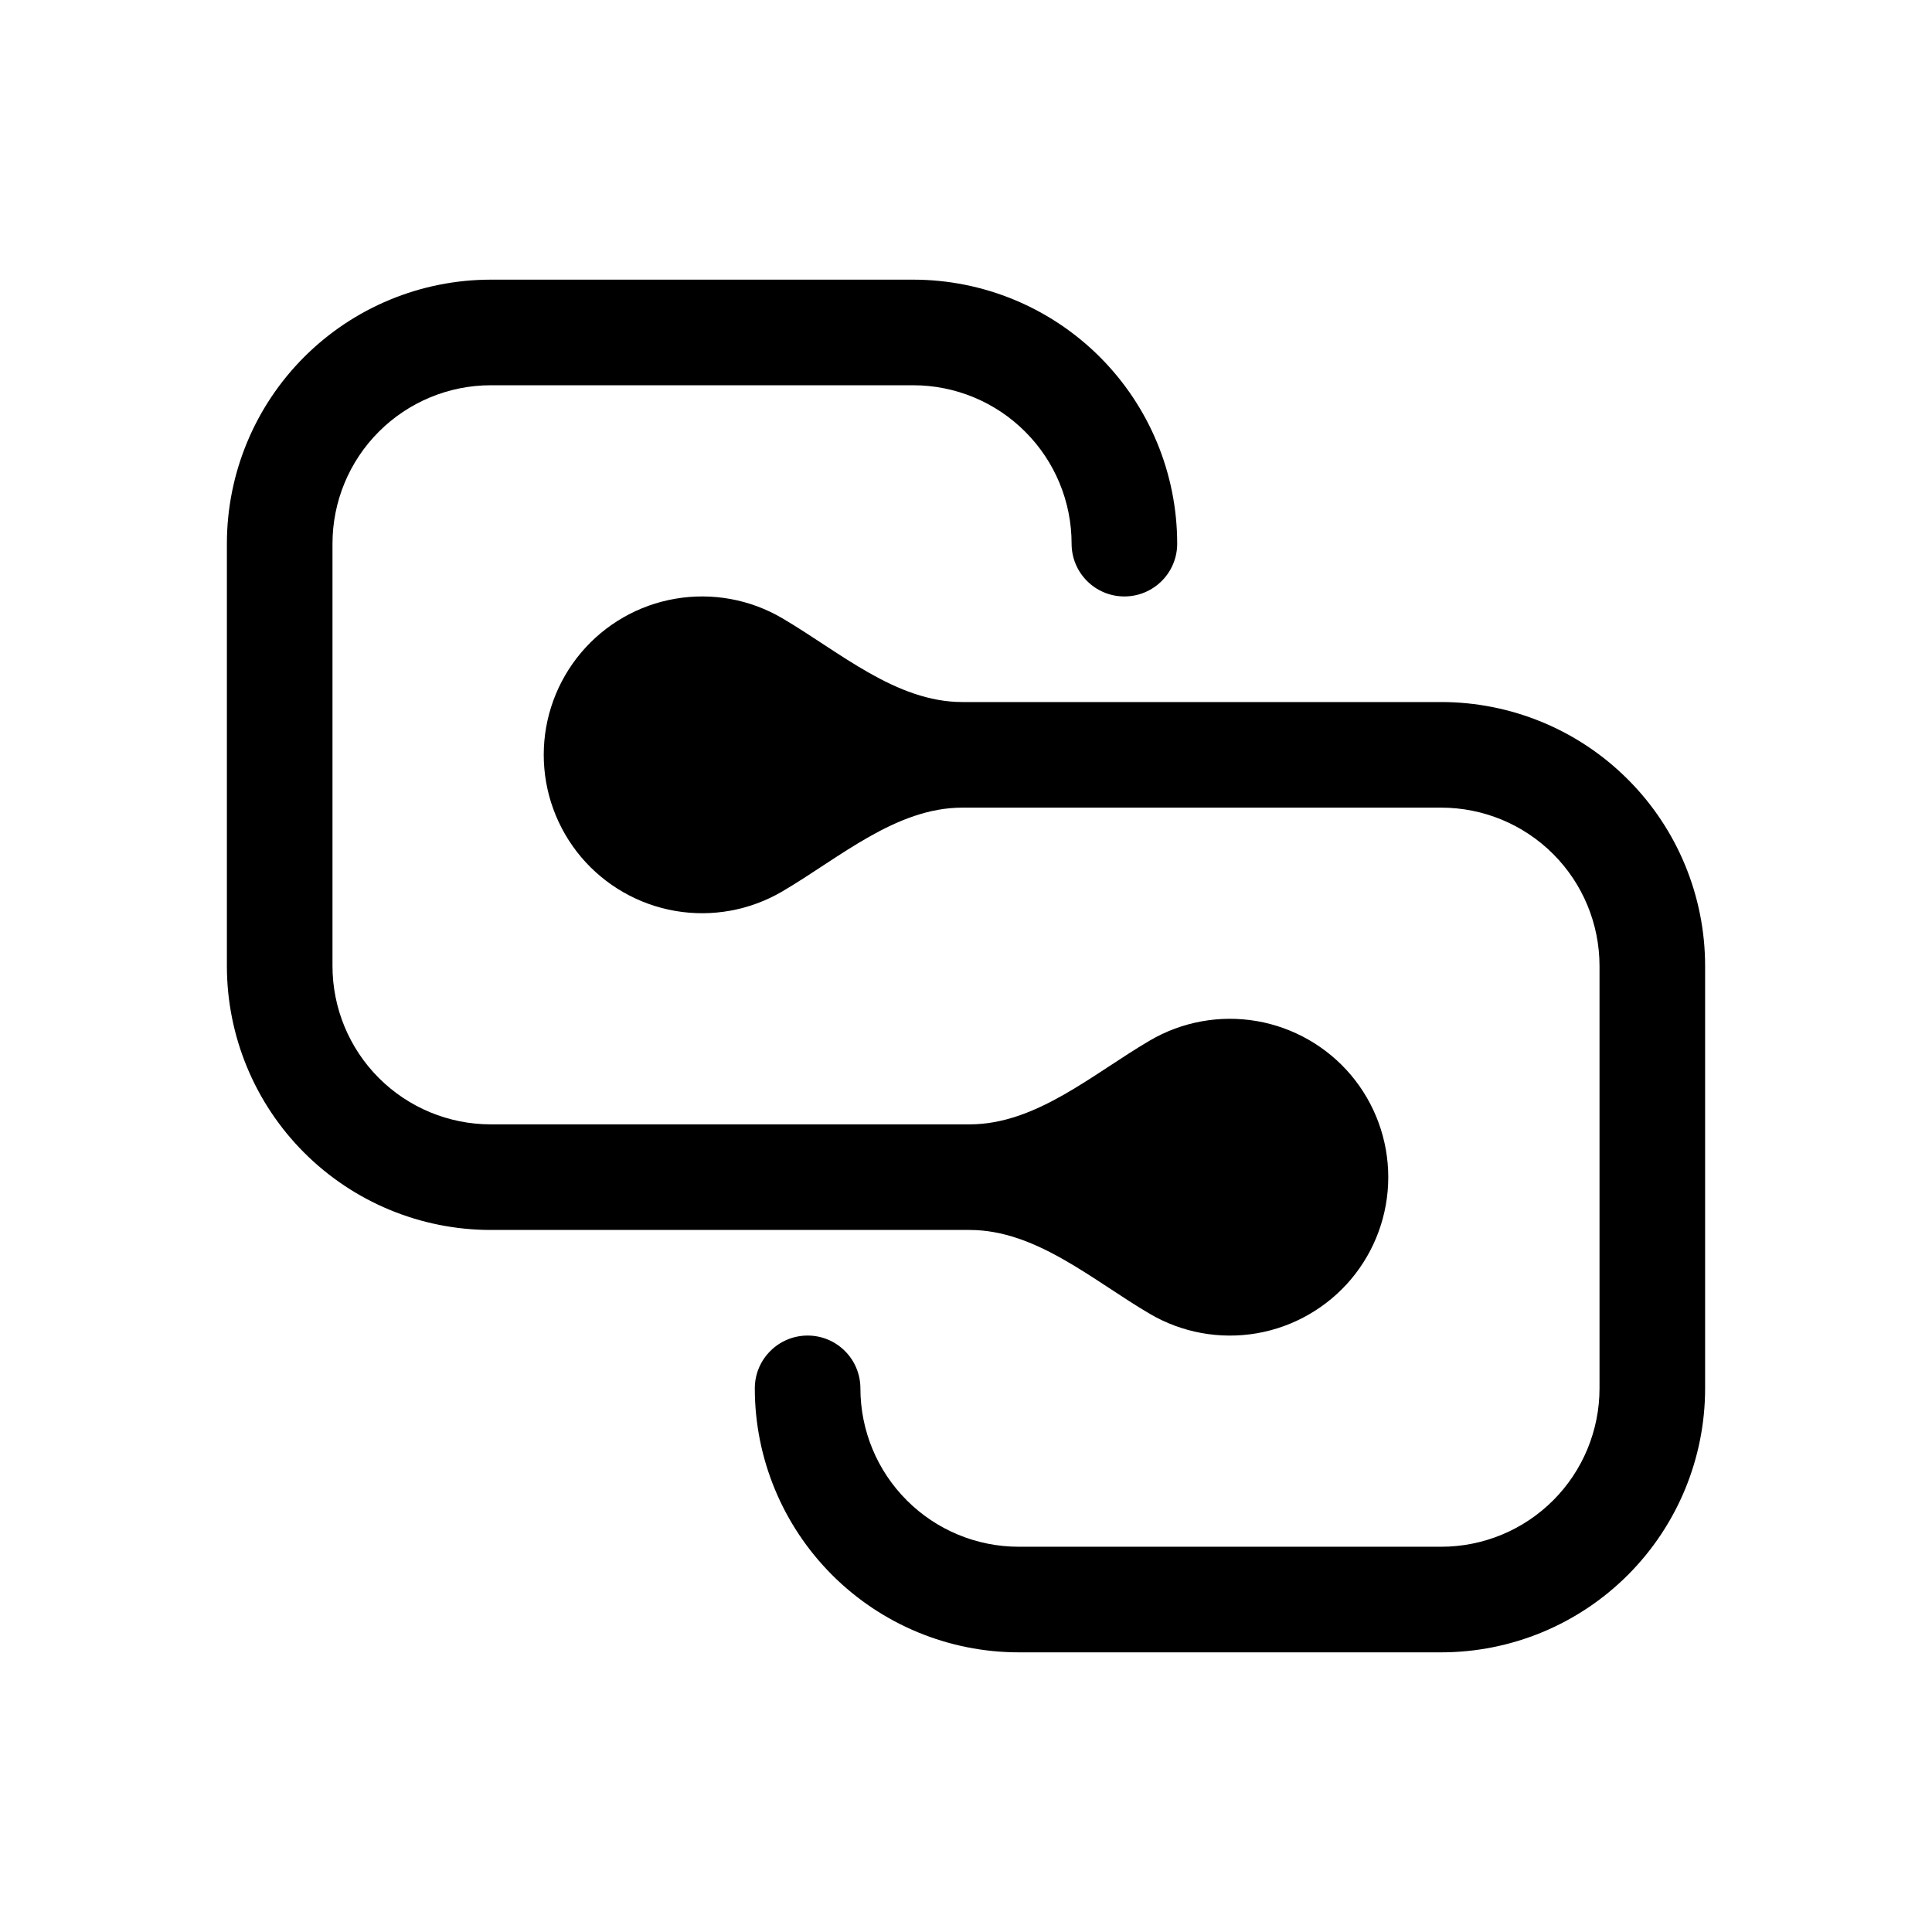
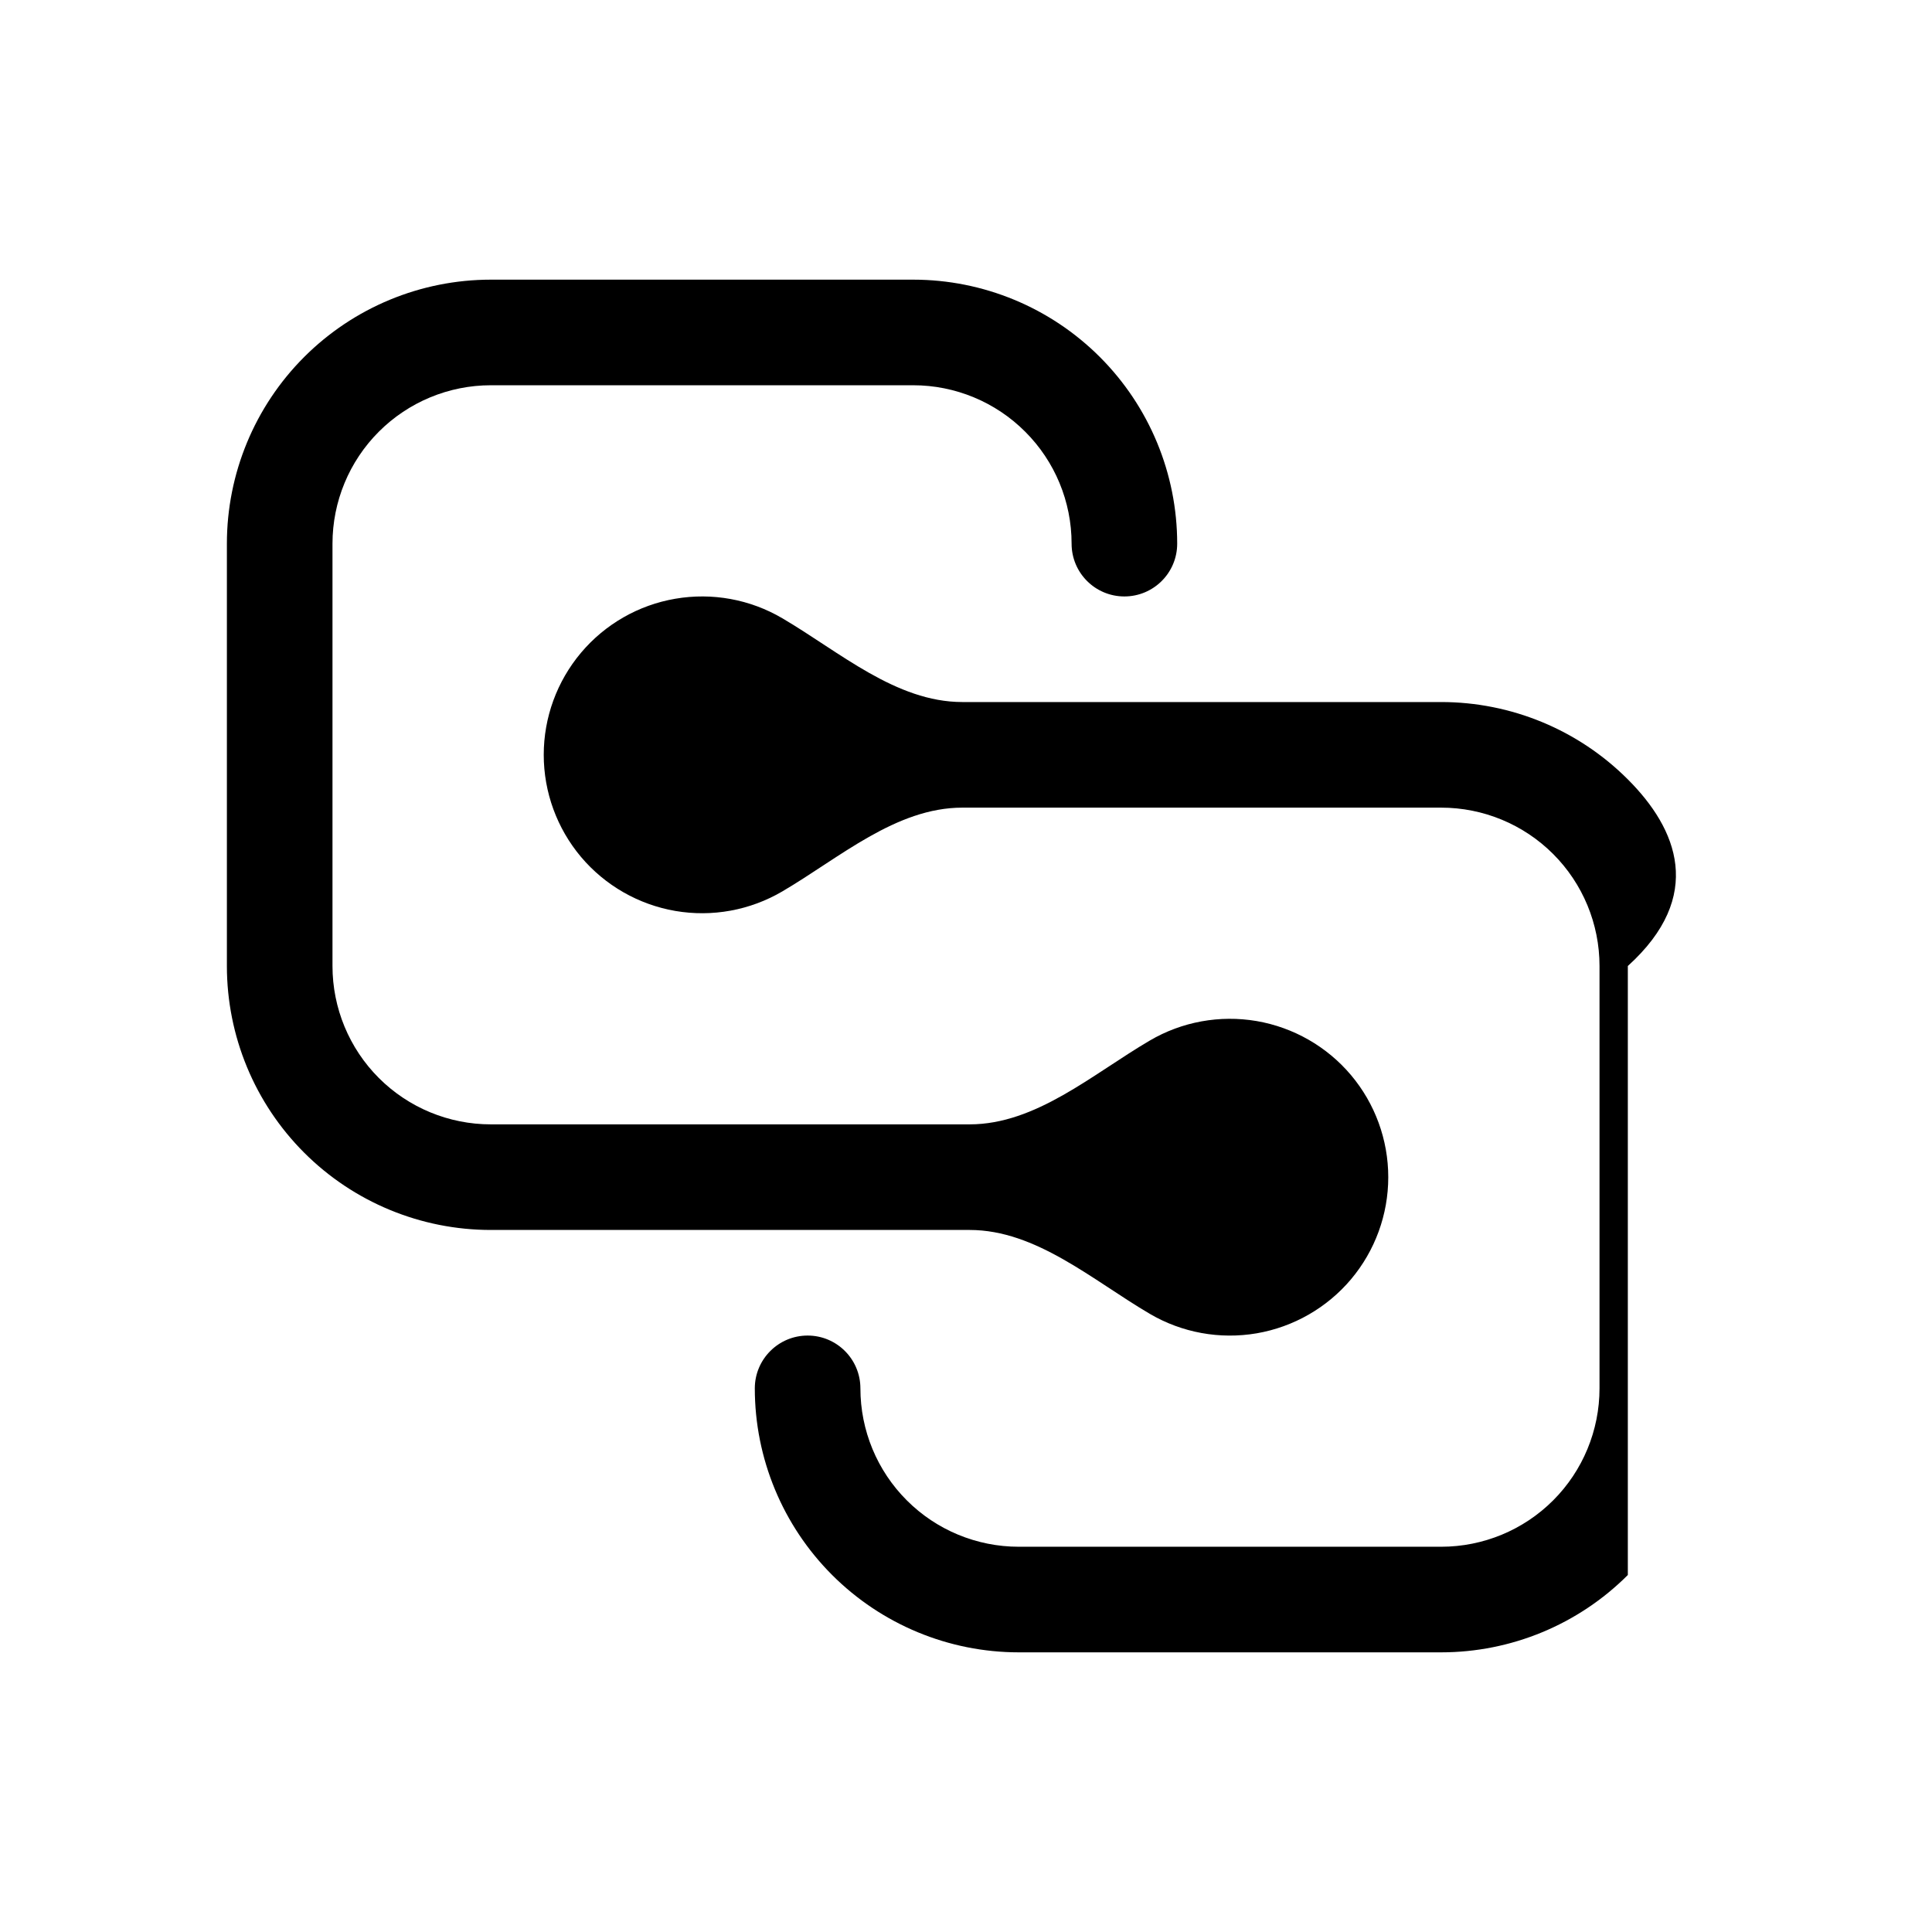
<svg xmlns="http://www.w3.org/2000/svg" width="32" height="32" viewBox="0 0 32 32" fill="none">
-   <path d="M3.758 9.005C3.758 7.845 4.218 6.733 5.038 5.913C5.858 5.093 6.97 4.632 8.13 4.632H15.126C16.285 4.632 17.397 5.093 18.217 5.913C19.037 6.733 19.498 7.845 19.498 9.005C19.498 9.488 19.106 9.879 18.623 9.879C18.14 9.879 17.749 9.488 17.749 9.005C17.749 8.309 17.473 7.642 16.98 7.15C16.489 6.658 15.821 6.381 15.126 6.381H8.13C7.434 6.381 6.767 6.658 6.275 7.15C5.783 7.642 5.507 8.309 5.507 9.005V16C5.507 16.696 5.783 17.363 6.275 17.855C6.767 18.347 7.434 18.623 8.13 18.623H16.06C17.161 18.623 18.094 17.792 19.044 17.235C19.577 16.922 20.204 16.808 20.814 16.912C21.424 17.017 21.978 17.334 22.377 17.807C22.775 18.28 22.994 18.879 22.994 19.498C22.994 20.117 22.775 20.716 22.377 21.189C21.978 21.662 21.424 21.979 20.814 22.084C20.204 22.188 19.577 22.074 19.044 21.761C18.094 21.203 17.161 20.372 16.06 20.372H8.13C6.97 20.372 5.858 19.912 5.038 19.092C4.218 18.272 3.758 17.16 3.758 16V9.005ZM13.377 22.121C12.894 22.121 12.502 22.513 12.502 22.996C12.502 24.155 12.963 25.267 13.783 26.087C14.603 26.907 15.715 27.368 16.874 27.368H23.87C25.03 27.368 26.142 26.907 26.962 26.087C27.782 25.267 28.242 24.155 28.242 22.996V16C28.242 14.841 27.782 13.728 26.962 12.909C26.142 12.088 25.03 11.628 23.87 11.628H15.94C14.839 11.628 13.906 10.797 12.957 10.24C12.423 9.926 11.796 9.812 11.185 9.917C10.576 10.021 10.022 10.338 9.623 10.812C9.225 11.285 9.006 11.883 9.006 12.502C9.006 13.121 9.225 13.72 9.623 14.193C10.022 14.666 10.576 14.983 11.185 15.088C11.796 15.193 12.423 15.078 12.957 14.765C13.906 14.208 14.839 13.377 15.94 13.377H23.87C24.566 13.377 25.233 13.653 25.725 14.145C26.217 14.637 26.493 15.304 26.493 16V22.996C26.493 23.691 26.217 24.359 25.725 24.851C25.233 25.343 24.566 25.619 23.87 25.619H16.874C16.179 25.619 15.511 25.343 15.02 24.851C14.527 24.359 14.251 23.691 14.251 22.996C14.251 22.513 13.86 22.121 13.377 22.121Z" fill="black" />
+   <path d="M3.758 9.005C3.758 7.845 4.218 6.733 5.038 5.913C5.858 5.093 6.97 4.632 8.13 4.632H15.126C16.285 4.632 17.397 5.093 18.217 5.913C19.037 6.733 19.498 7.845 19.498 9.005C19.498 9.488 19.106 9.879 18.623 9.879C18.14 9.879 17.749 9.488 17.749 9.005C17.749 8.309 17.473 7.642 16.98 7.15C16.489 6.658 15.821 6.381 15.126 6.381H8.13C7.434 6.381 6.767 6.658 6.275 7.15C5.783 7.642 5.507 8.309 5.507 9.005V16C5.507 16.696 5.783 17.363 6.275 17.855C6.767 18.347 7.434 18.623 8.13 18.623H16.06C17.161 18.623 18.094 17.792 19.044 17.235C19.577 16.922 20.204 16.808 20.814 16.912C21.424 17.017 21.978 17.334 22.377 17.807C22.775 18.28 22.994 18.879 22.994 19.498C22.994 20.117 22.775 20.716 22.377 21.189C21.978 21.662 21.424 21.979 20.814 22.084C20.204 22.188 19.577 22.074 19.044 21.761C18.094 21.203 17.161 20.372 16.06 20.372H8.13C6.97 20.372 5.858 19.912 5.038 19.092C4.218 18.272 3.758 17.16 3.758 16V9.005ZM13.377 22.121C12.894 22.121 12.502 22.513 12.502 22.996C12.502 24.155 12.963 25.267 13.783 26.087C14.603 26.907 15.715 27.368 16.874 27.368H23.87C25.03 27.368 26.142 26.907 26.962 26.087V16C28.242 14.841 27.782 13.728 26.962 12.909C26.142 12.088 25.03 11.628 23.87 11.628H15.94C14.839 11.628 13.906 10.797 12.957 10.24C12.423 9.926 11.796 9.812 11.185 9.917C10.576 10.021 10.022 10.338 9.623 10.812C9.225 11.285 9.006 11.883 9.006 12.502C9.006 13.121 9.225 13.72 9.623 14.193C10.022 14.666 10.576 14.983 11.185 15.088C11.796 15.193 12.423 15.078 12.957 14.765C13.906 14.208 14.839 13.377 15.94 13.377H23.87C24.566 13.377 25.233 13.653 25.725 14.145C26.217 14.637 26.493 15.304 26.493 16V22.996C26.493 23.691 26.217 24.359 25.725 24.851C25.233 25.343 24.566 25.619 23.87 25.619H16.874C16.179 25.619 15.511 25.343 15.02 24.851C14.527 24.359 14.251 23.691 14.251 22.996C14.251 22.513 13.86 22.121 13.377 22.121Z" fill="black" />
</svg>